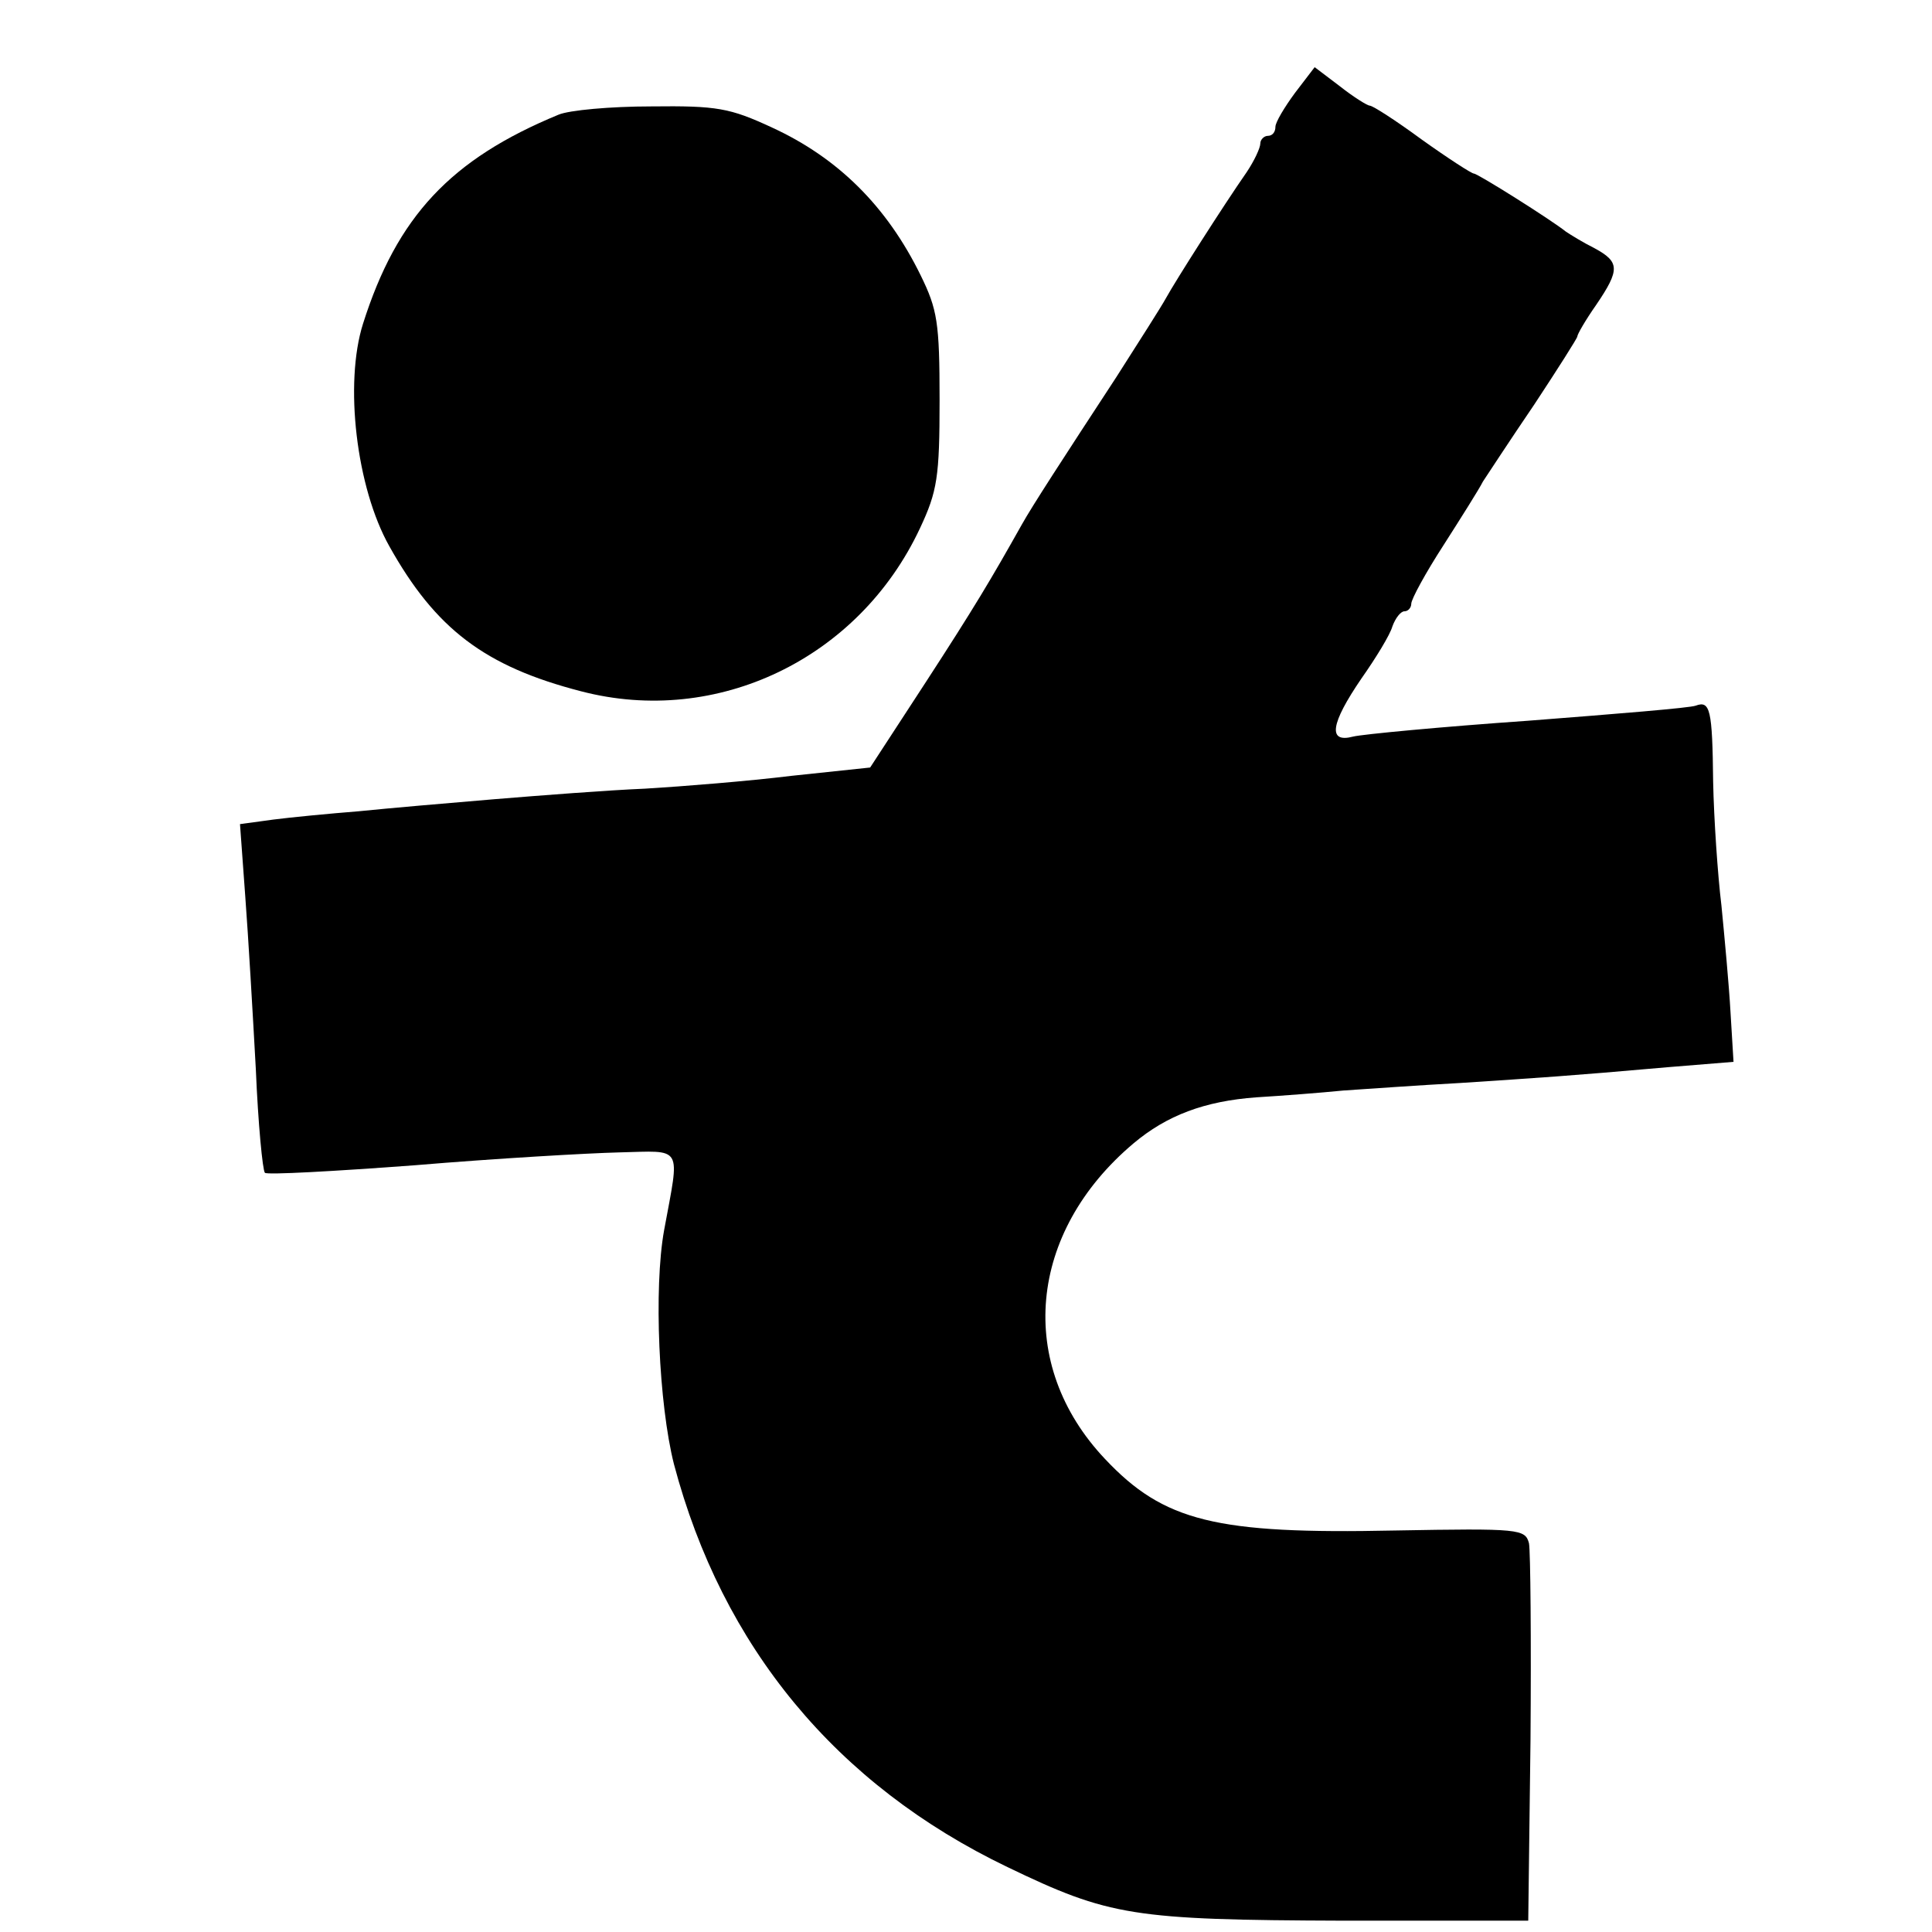
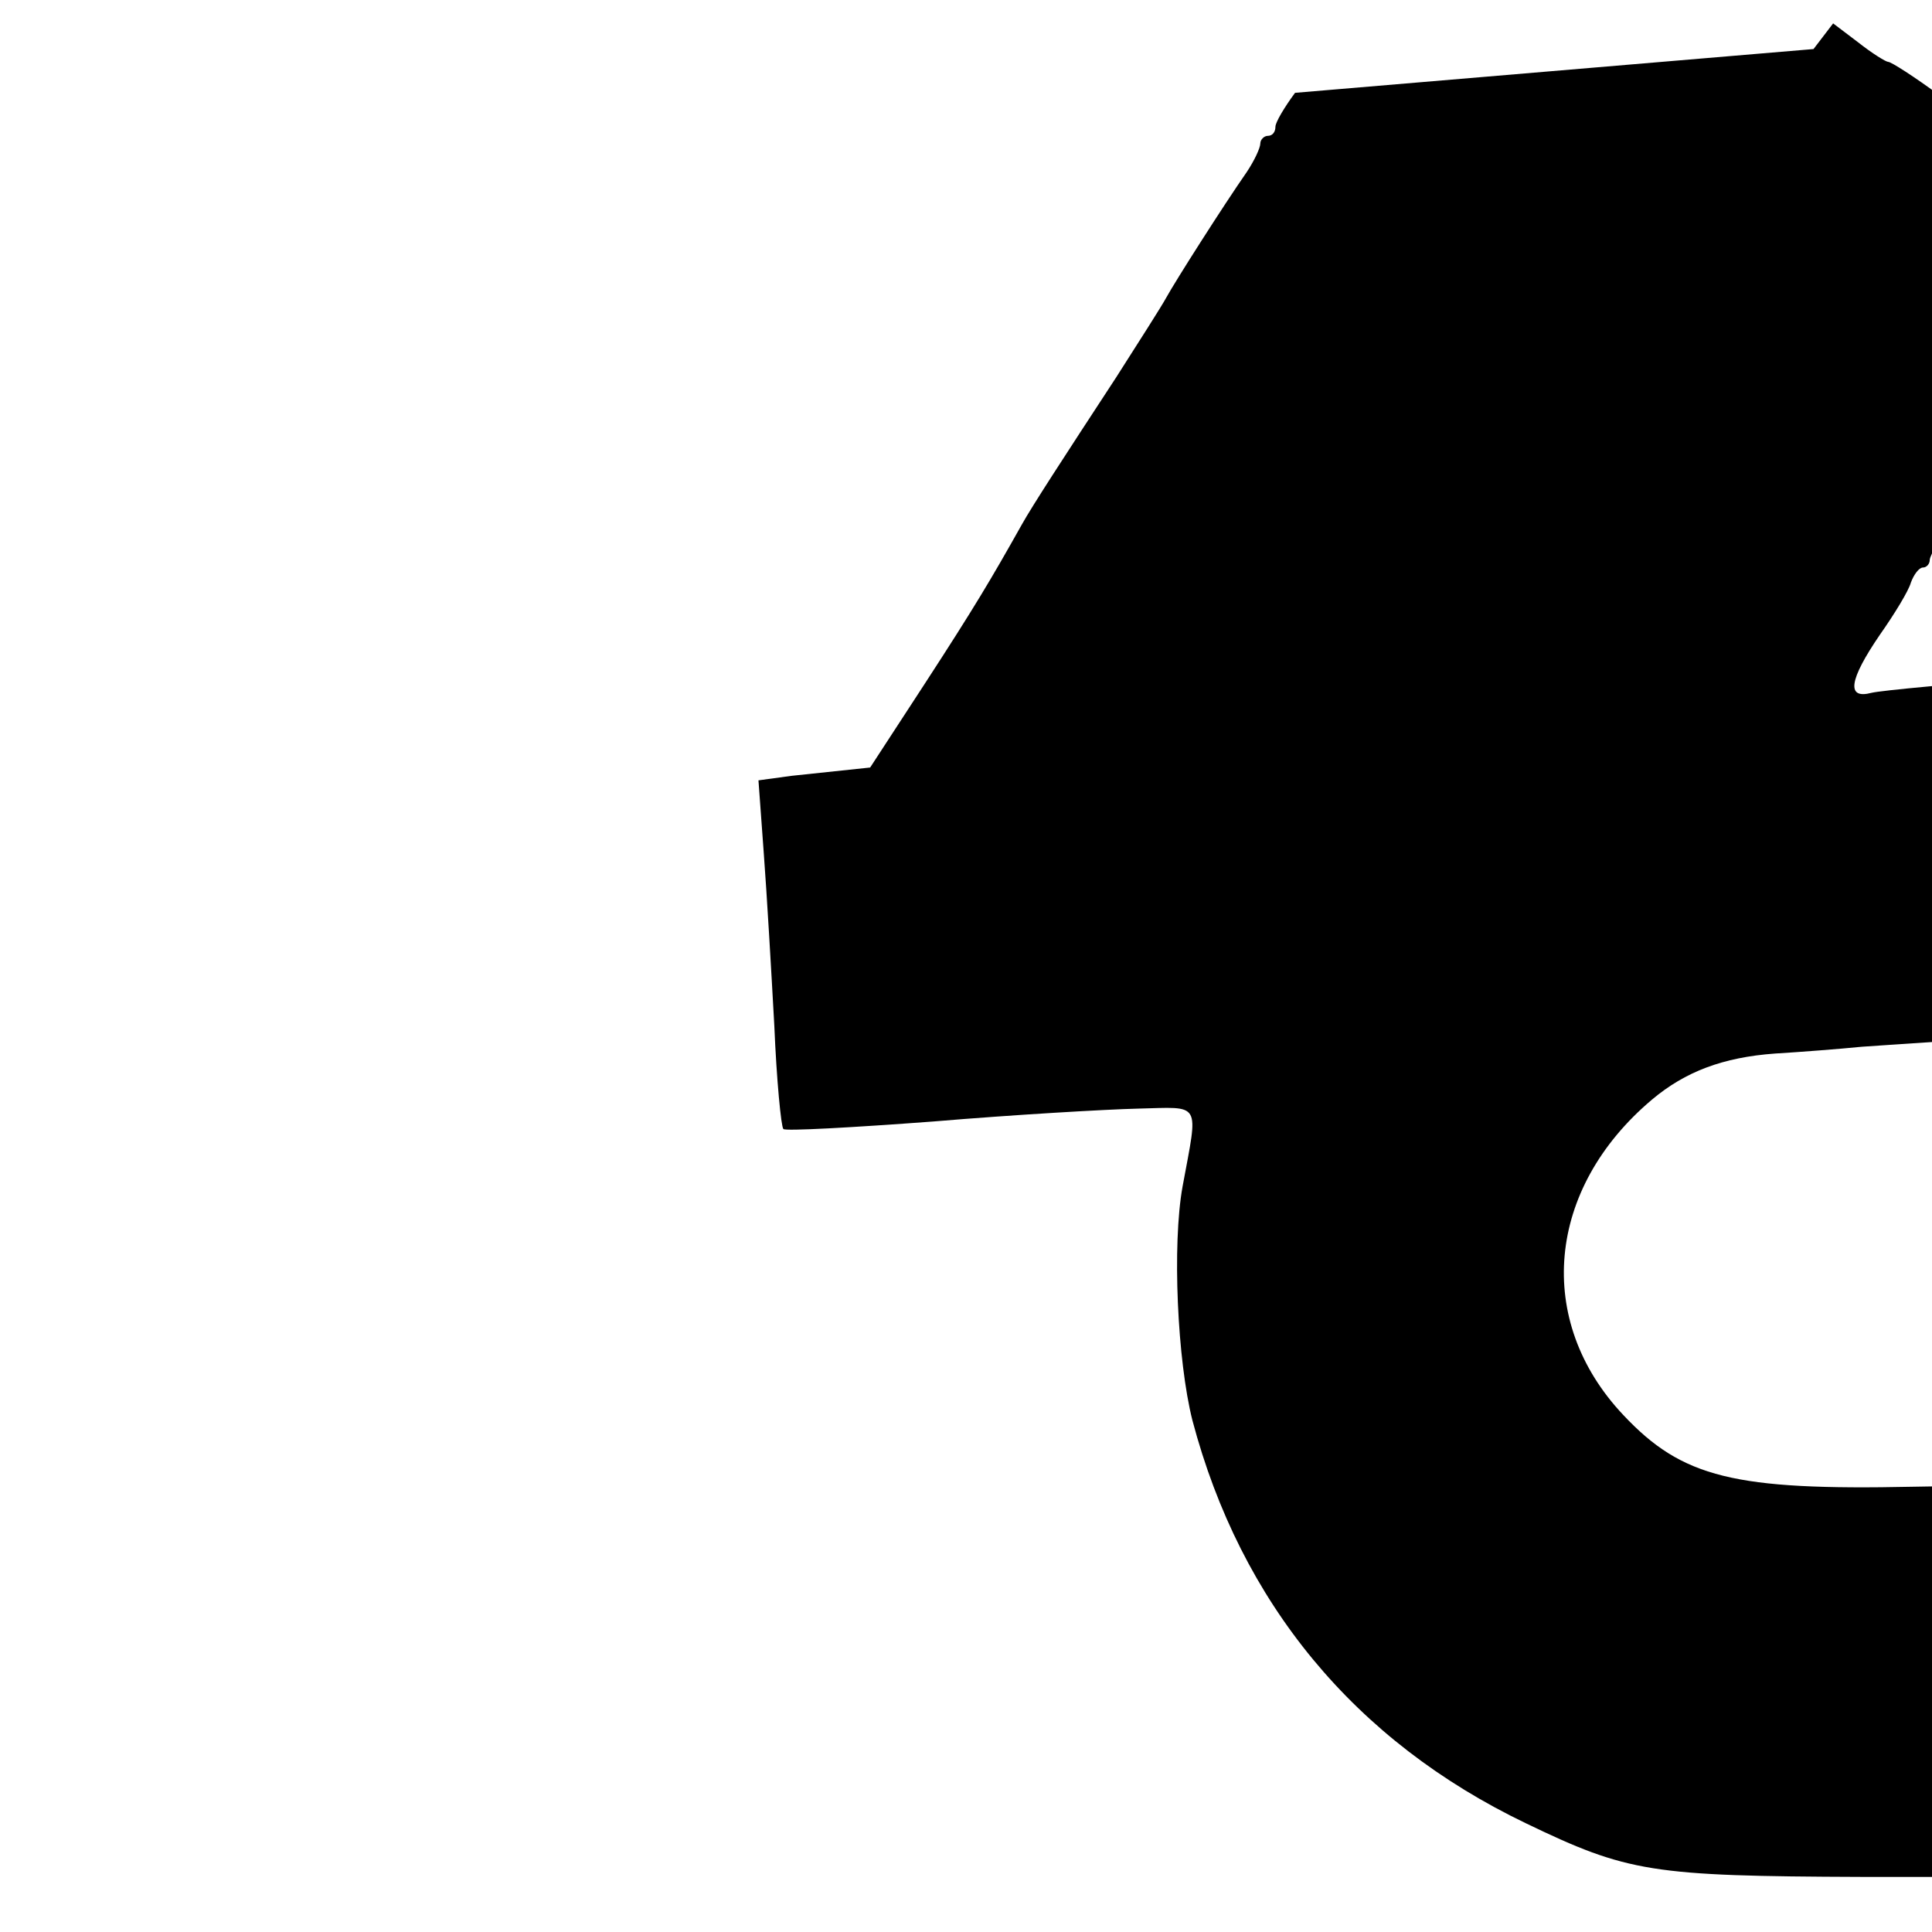
<svg xmlns="http://www.w3.org/2000/svg" version="1.0" width="256pt" height="256pt" viewBox="0 0 256 256" preserveAspectRatio="xMidYMid meet">
  <g transform="translate(0,256) scale(0.1,-0.1)" fill="#000000" stroke="none">
-     <path d="M1716 2437 c-14 -19 -26 -39 -26 -45 0 -7 -4 -12 -10 -12 -5 0 -10 -5 -10 -10 0 -6 -8 -23 -18 -38 -30 -43 -95 -145 -107 -167 -6 -11 -36 -58 -66 -105 -72 -110 -111 -170 -125 -195 -41 -73 -63 -110 -128 -210 l-73 -112 -104 -11 c-57 -7 -144 -14 -194 -17 -49 -2 -139 -9 -200 -14 -60 -5 -141 -12 -180 -16 -38 -3 -90 -8 -113 -11 l-44 -6 7 -96 c4 -53 10 -156 14 -229 3 -72 9 -134 12 -137 2 -3 92 2 199 10 107 9 229 16 270 17 86 2 81 11 60 -103 -14 -77 -7 -231 13 -310 64 -242 215 -425 442 -534 135 -65 166 -70 445 -71 l245 0 3 240 c1 132 0 249 -2 260 -5 19 -12 20 -178 17 -237 -5 -306 12 -384 95 -118 125 -102 300 38 418 44 37 94 56 163 61 33 2 85 6 115 9 30 2 100 7 155 10 106 7 140 9 276 21 l86 7 -4 66 c-2 36 -8 100 -12 141 -5 41 -10 115 -11 164 -1 96 -4 108 -23 101 -7 -3 -106 -11 -222 -20 -115 -8 -220 -18 -232 -21 -34 -9 -30 17 11 77 19 27 38 58 41 69 4 11 11 20 16 20 5 0 9 5 9 10 0 6 19 41 43 78 23 36 47 74 52 84 6 9 36 55 68 102 31 47 57 88 57 90 0 3 11 22 25 42 32 47 31 57 -2 75 -16 8 -32 18 -38 22 -20 16 -117 77 -122 77 -3 0 -34 20 -69 45 -34 25 -65 45 -69 45 -3 0 -21 11 -40 26 l-33 25 -26 -34z" />
-     <path d="M740 2408 c-143 -59 -214 -135 -259 -277 -25 -79 -9 -217 35 -295 61 -109 126 -159 254 -192 180 -47 368 43 449 216 23 49 26 68 26 170 0 103 -3 120 -25 165 -45 92 -110 156 -197 196 -56 26 -73 29 -160 28 -54 0 -109 -5 -123 -11z" />
+     <path d="M1716 2437 c-14 -19 -26 -39 -26 -45 0 -7 -4 -12 -10 -12 -5 0 -10 -5 -10 -10 0 -6 -8 -23 -18 -38 -30 -43 -95 -145 -107 -167 -6 -11 -36 -58 -66 -105 -72 -110 -111 -170 -125 -195 -41 -73 -63 -110 -128 -210 l-73 -112 -104 -11 l-44 -6 7 -96 c4 -53 10 -156 14 -229 3 -72 9 -134 12 -137 2 -3 92 2 199 10 107 9 229 16 270 17 86 2 81 11 60 -103 -14 -77 -7 -231 13 -310 64 -242 215 -425 442 -534 135 -65 166 -70 445 -71 l245 0 3 240 c1 132 0 249 -2 260 -5 19 -12 20 -178 17 -237 -5 -306 12 -384 95 -118 125 -102 300 38 418 44 37 94 56 163 61 33 2 85 6 115 9 30 2 100 7 155 10 106 7 140 9 276 21 l86 7 -4 66 c-2 36 -8 100 -12 141 -5 41 -10 115 -11 164 -1 96 -4 108 -23 101 -7 -3 -106 -11 -222 -20 -115 -8 -220 -18 -232 -21 -34 -9 -30 17 11 77 19 27 38 58 41 69 4 11 11 20 16 20 5 0 9 5 9 10 0 6 19 41 43 78 23 36 47 74 52 84 6 9 36 55 68 102 31 47 57 88 57 90 0 3 11 22 25 42 32 47 31 57 -2 75 -16 8 -32 18 -38 22 -20 16 -117 77 -122 77 -3 0 -34 20 -69 45 -34 25 -65 45 -69 45 -3 0 -21 11 -40 26 l-33 25 -26 -34z" />
  </g>
</svg>